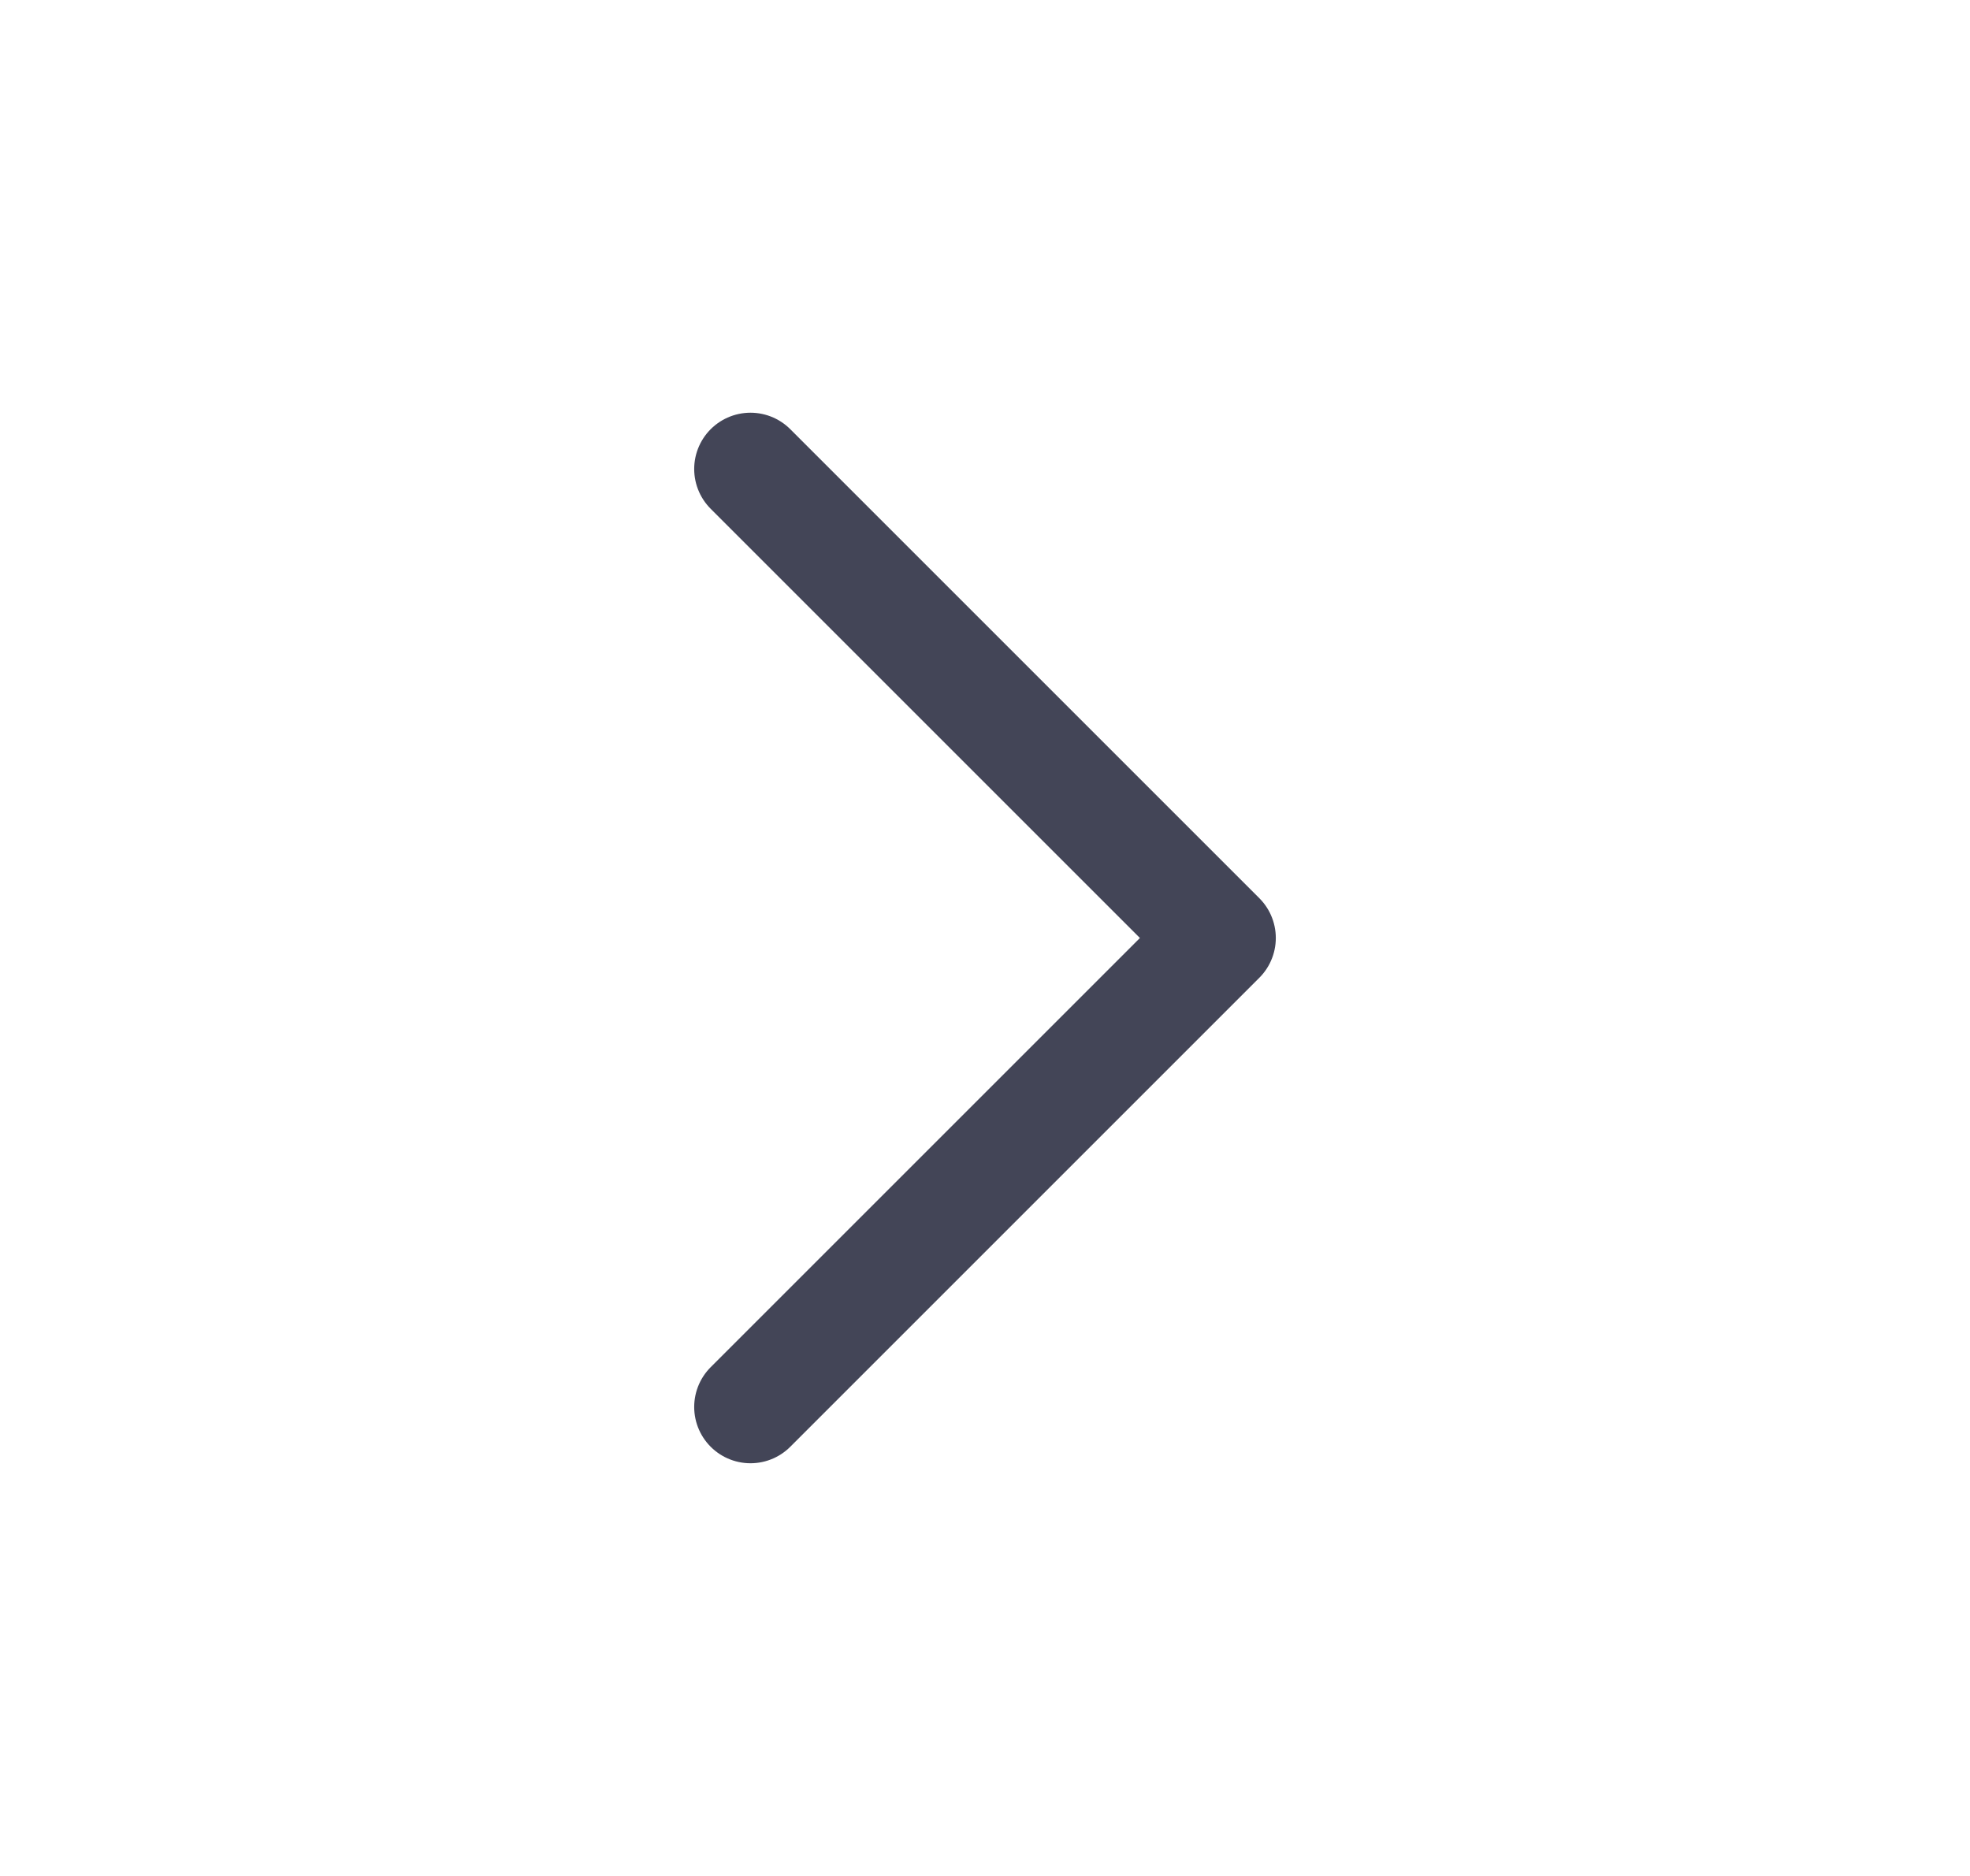
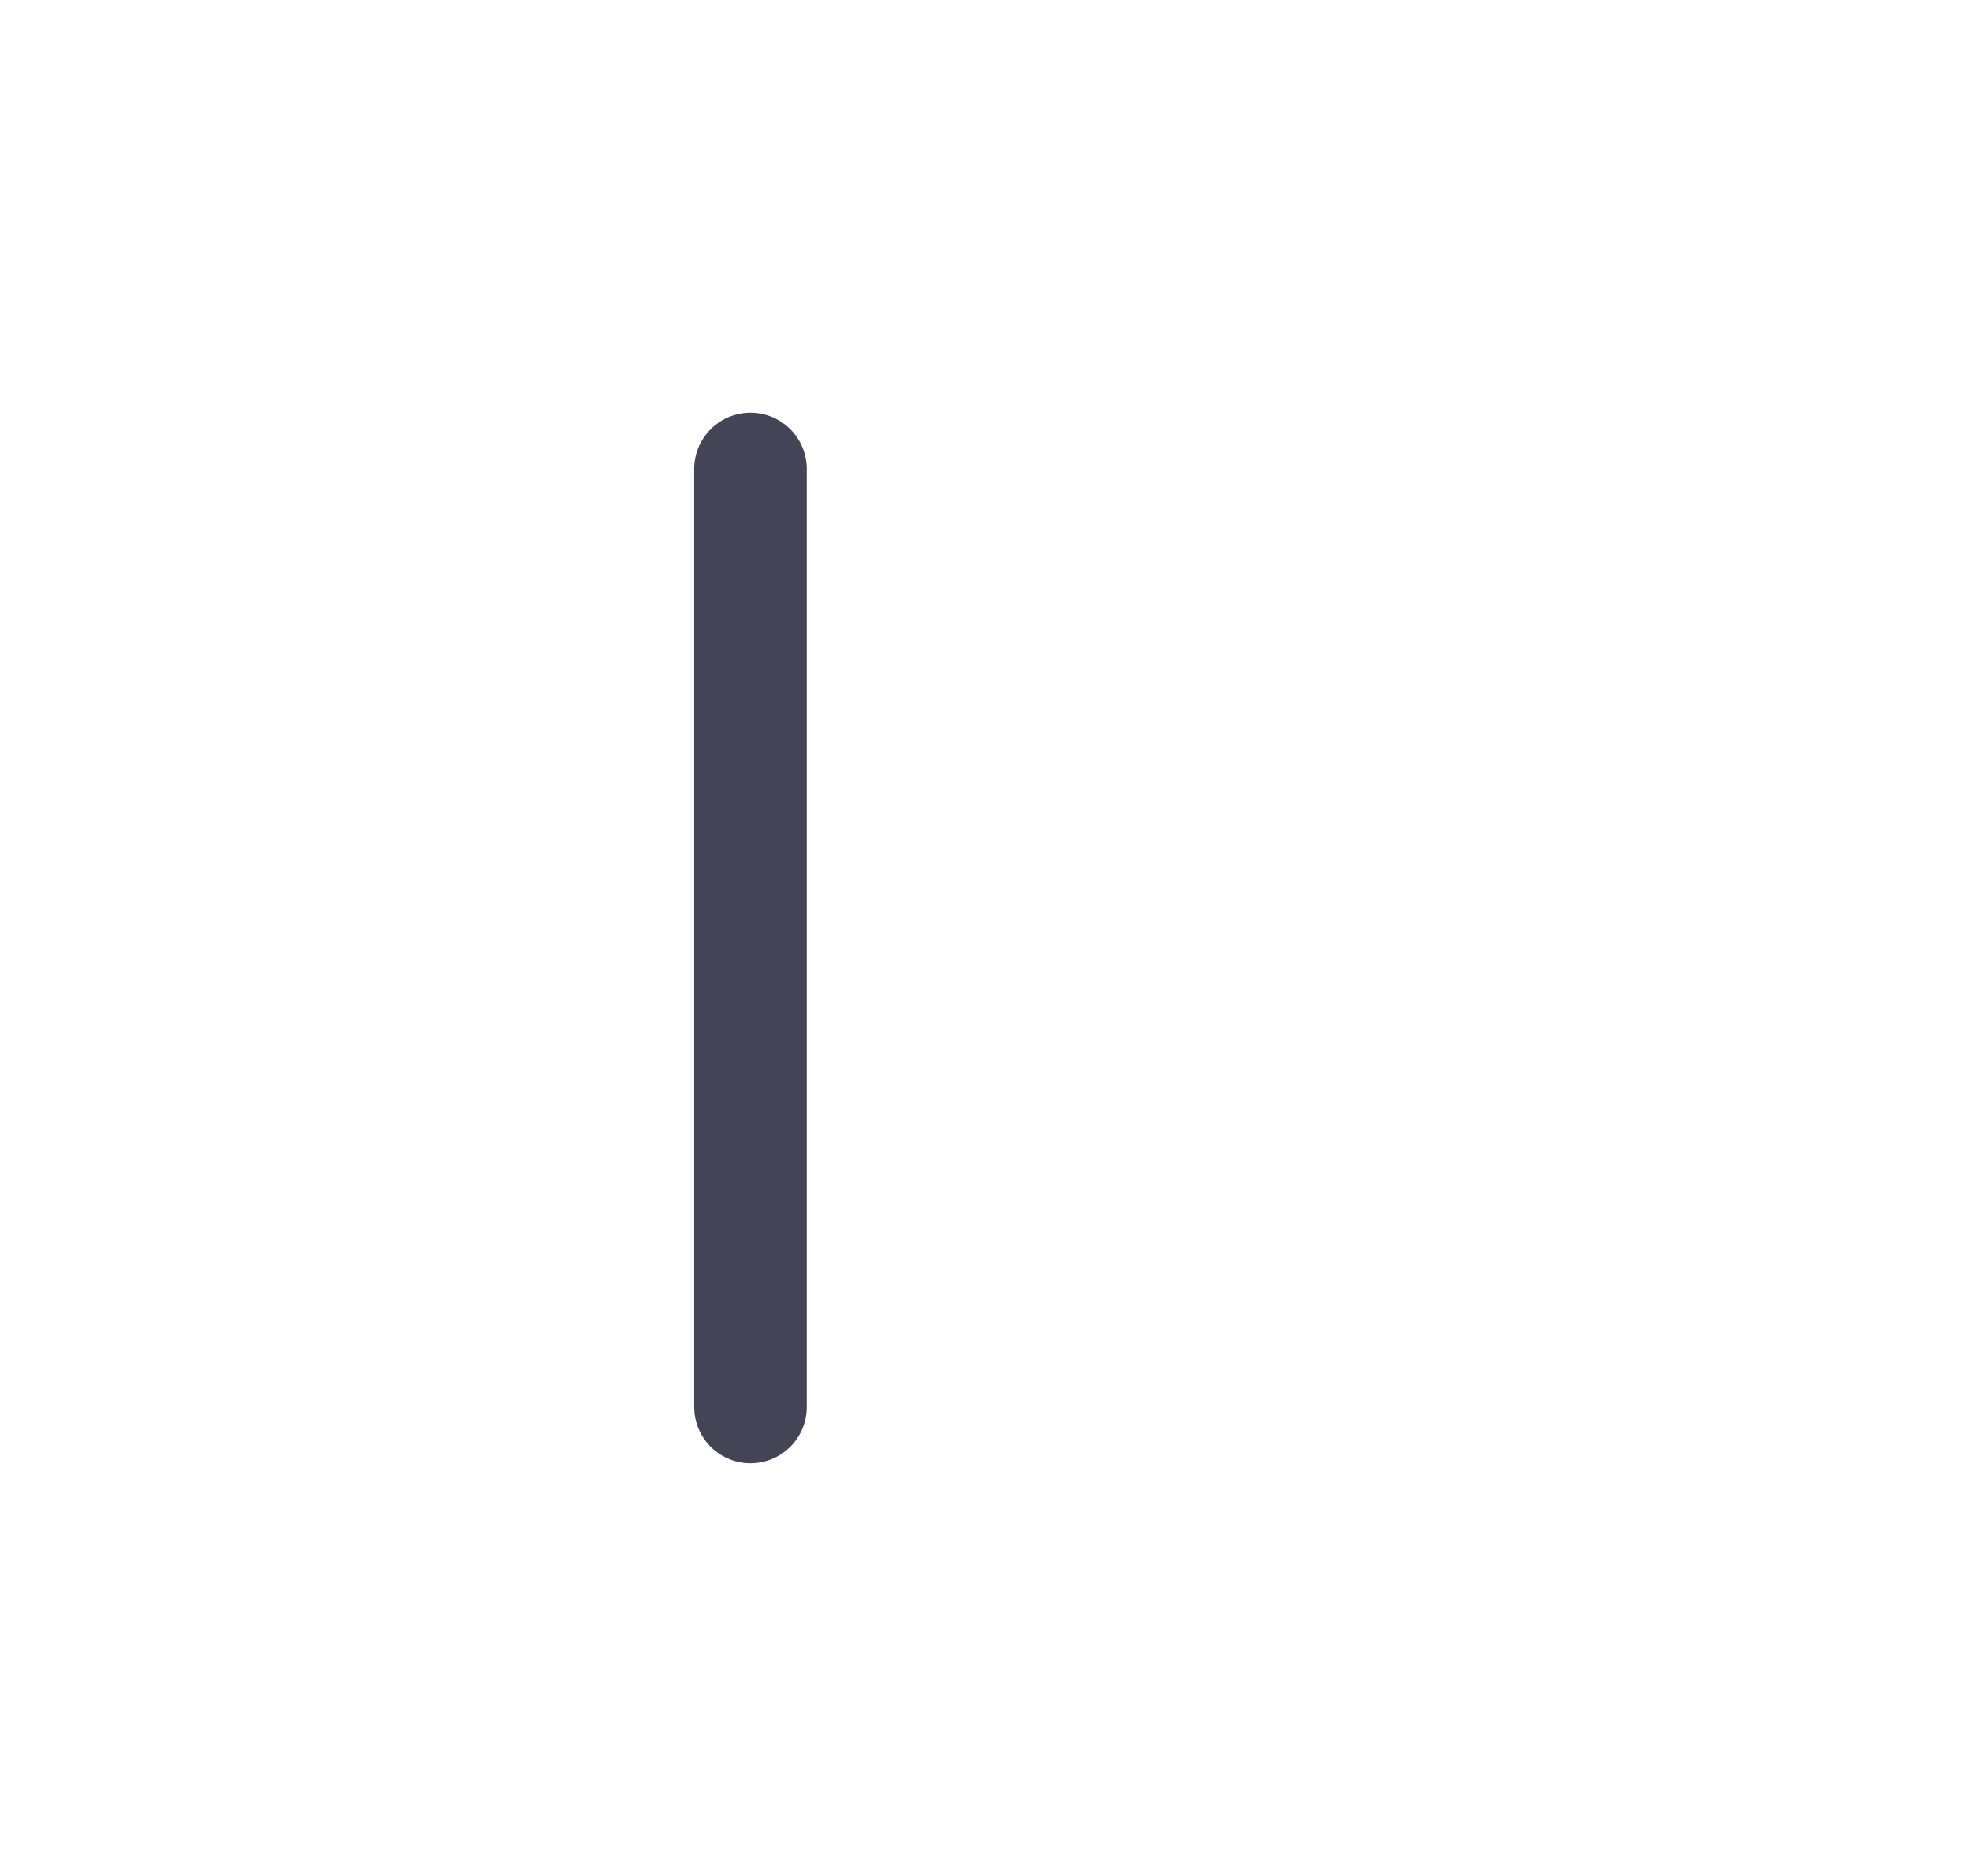
<svg xmlns="http://www.w3.org/2000/svg" width="21" height="20" viewBox="0 0 21 20" fill="none">
  <g id="chevron-right">
-     <path id="Icon" d="M8 15L13 10L8 5" stroke="#434557" stroke-width="1.2" stroke-linecap="round" stroke-linejoin="round" />
+     <path id="Icon" d="M8 15L8 5" stroke="#434557" stroke-width="1.2" stroke-linecap="round" stroke-linejoin="round" />
  </g>
</svg>